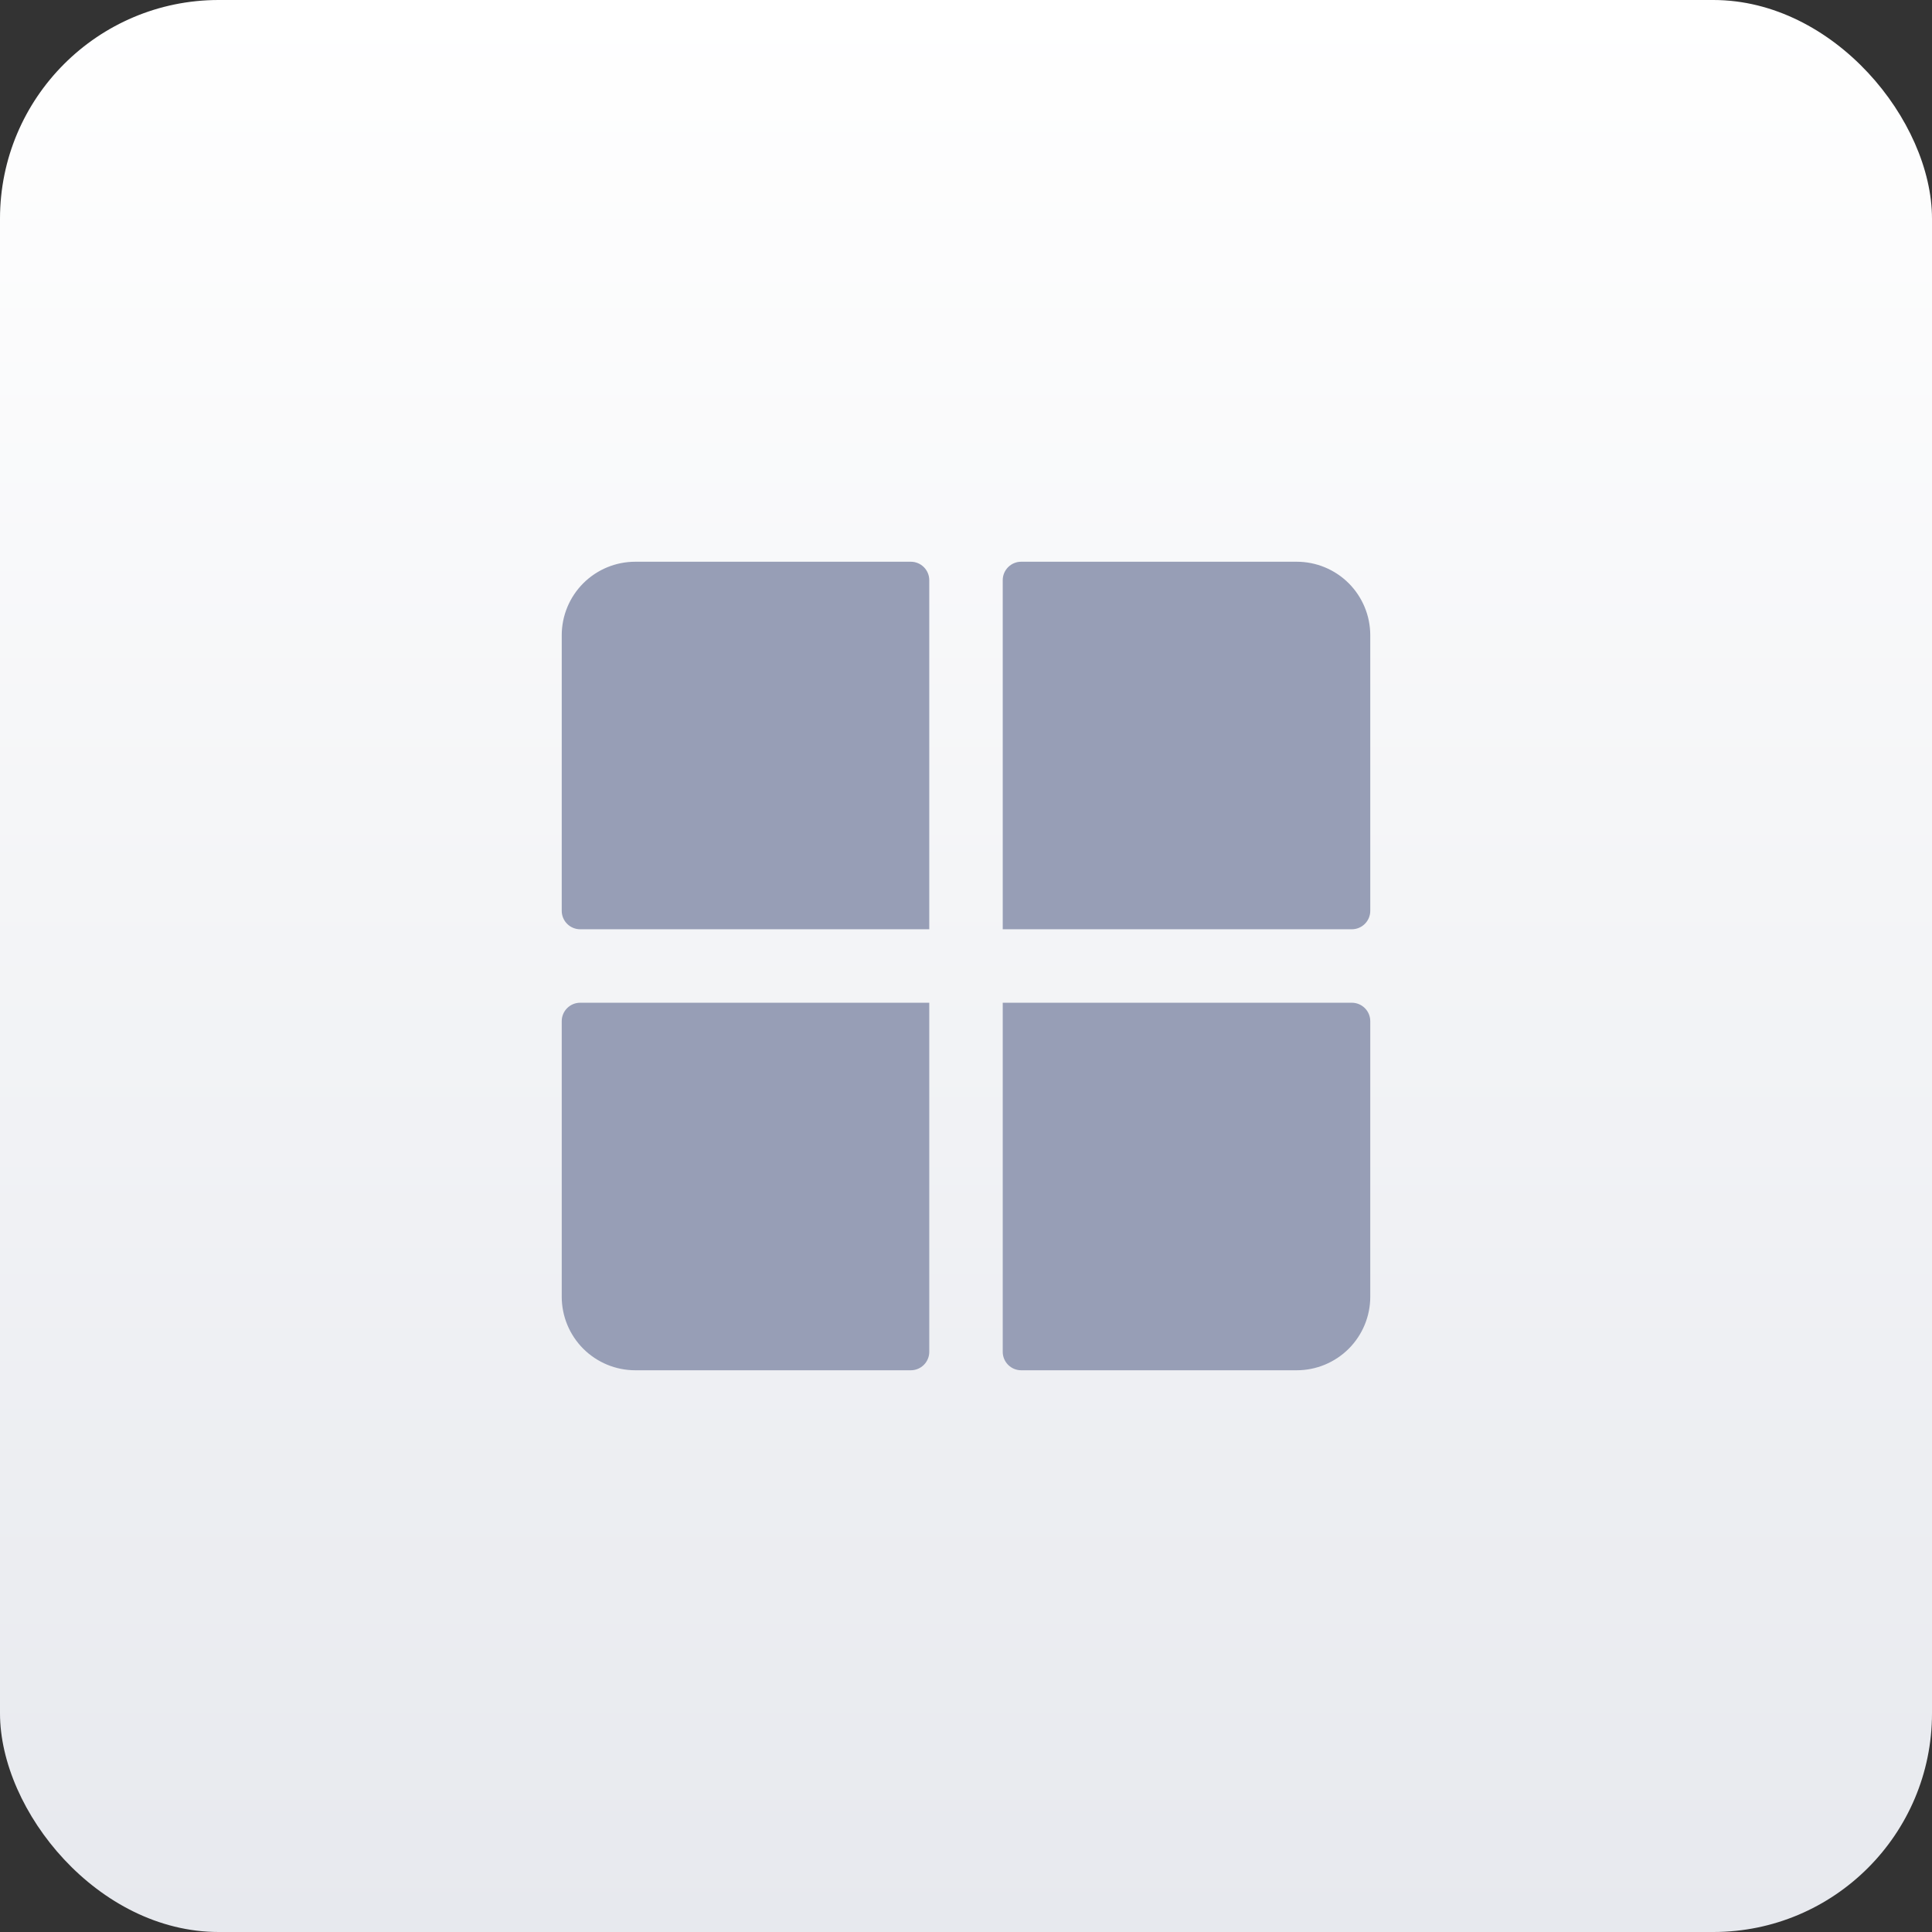
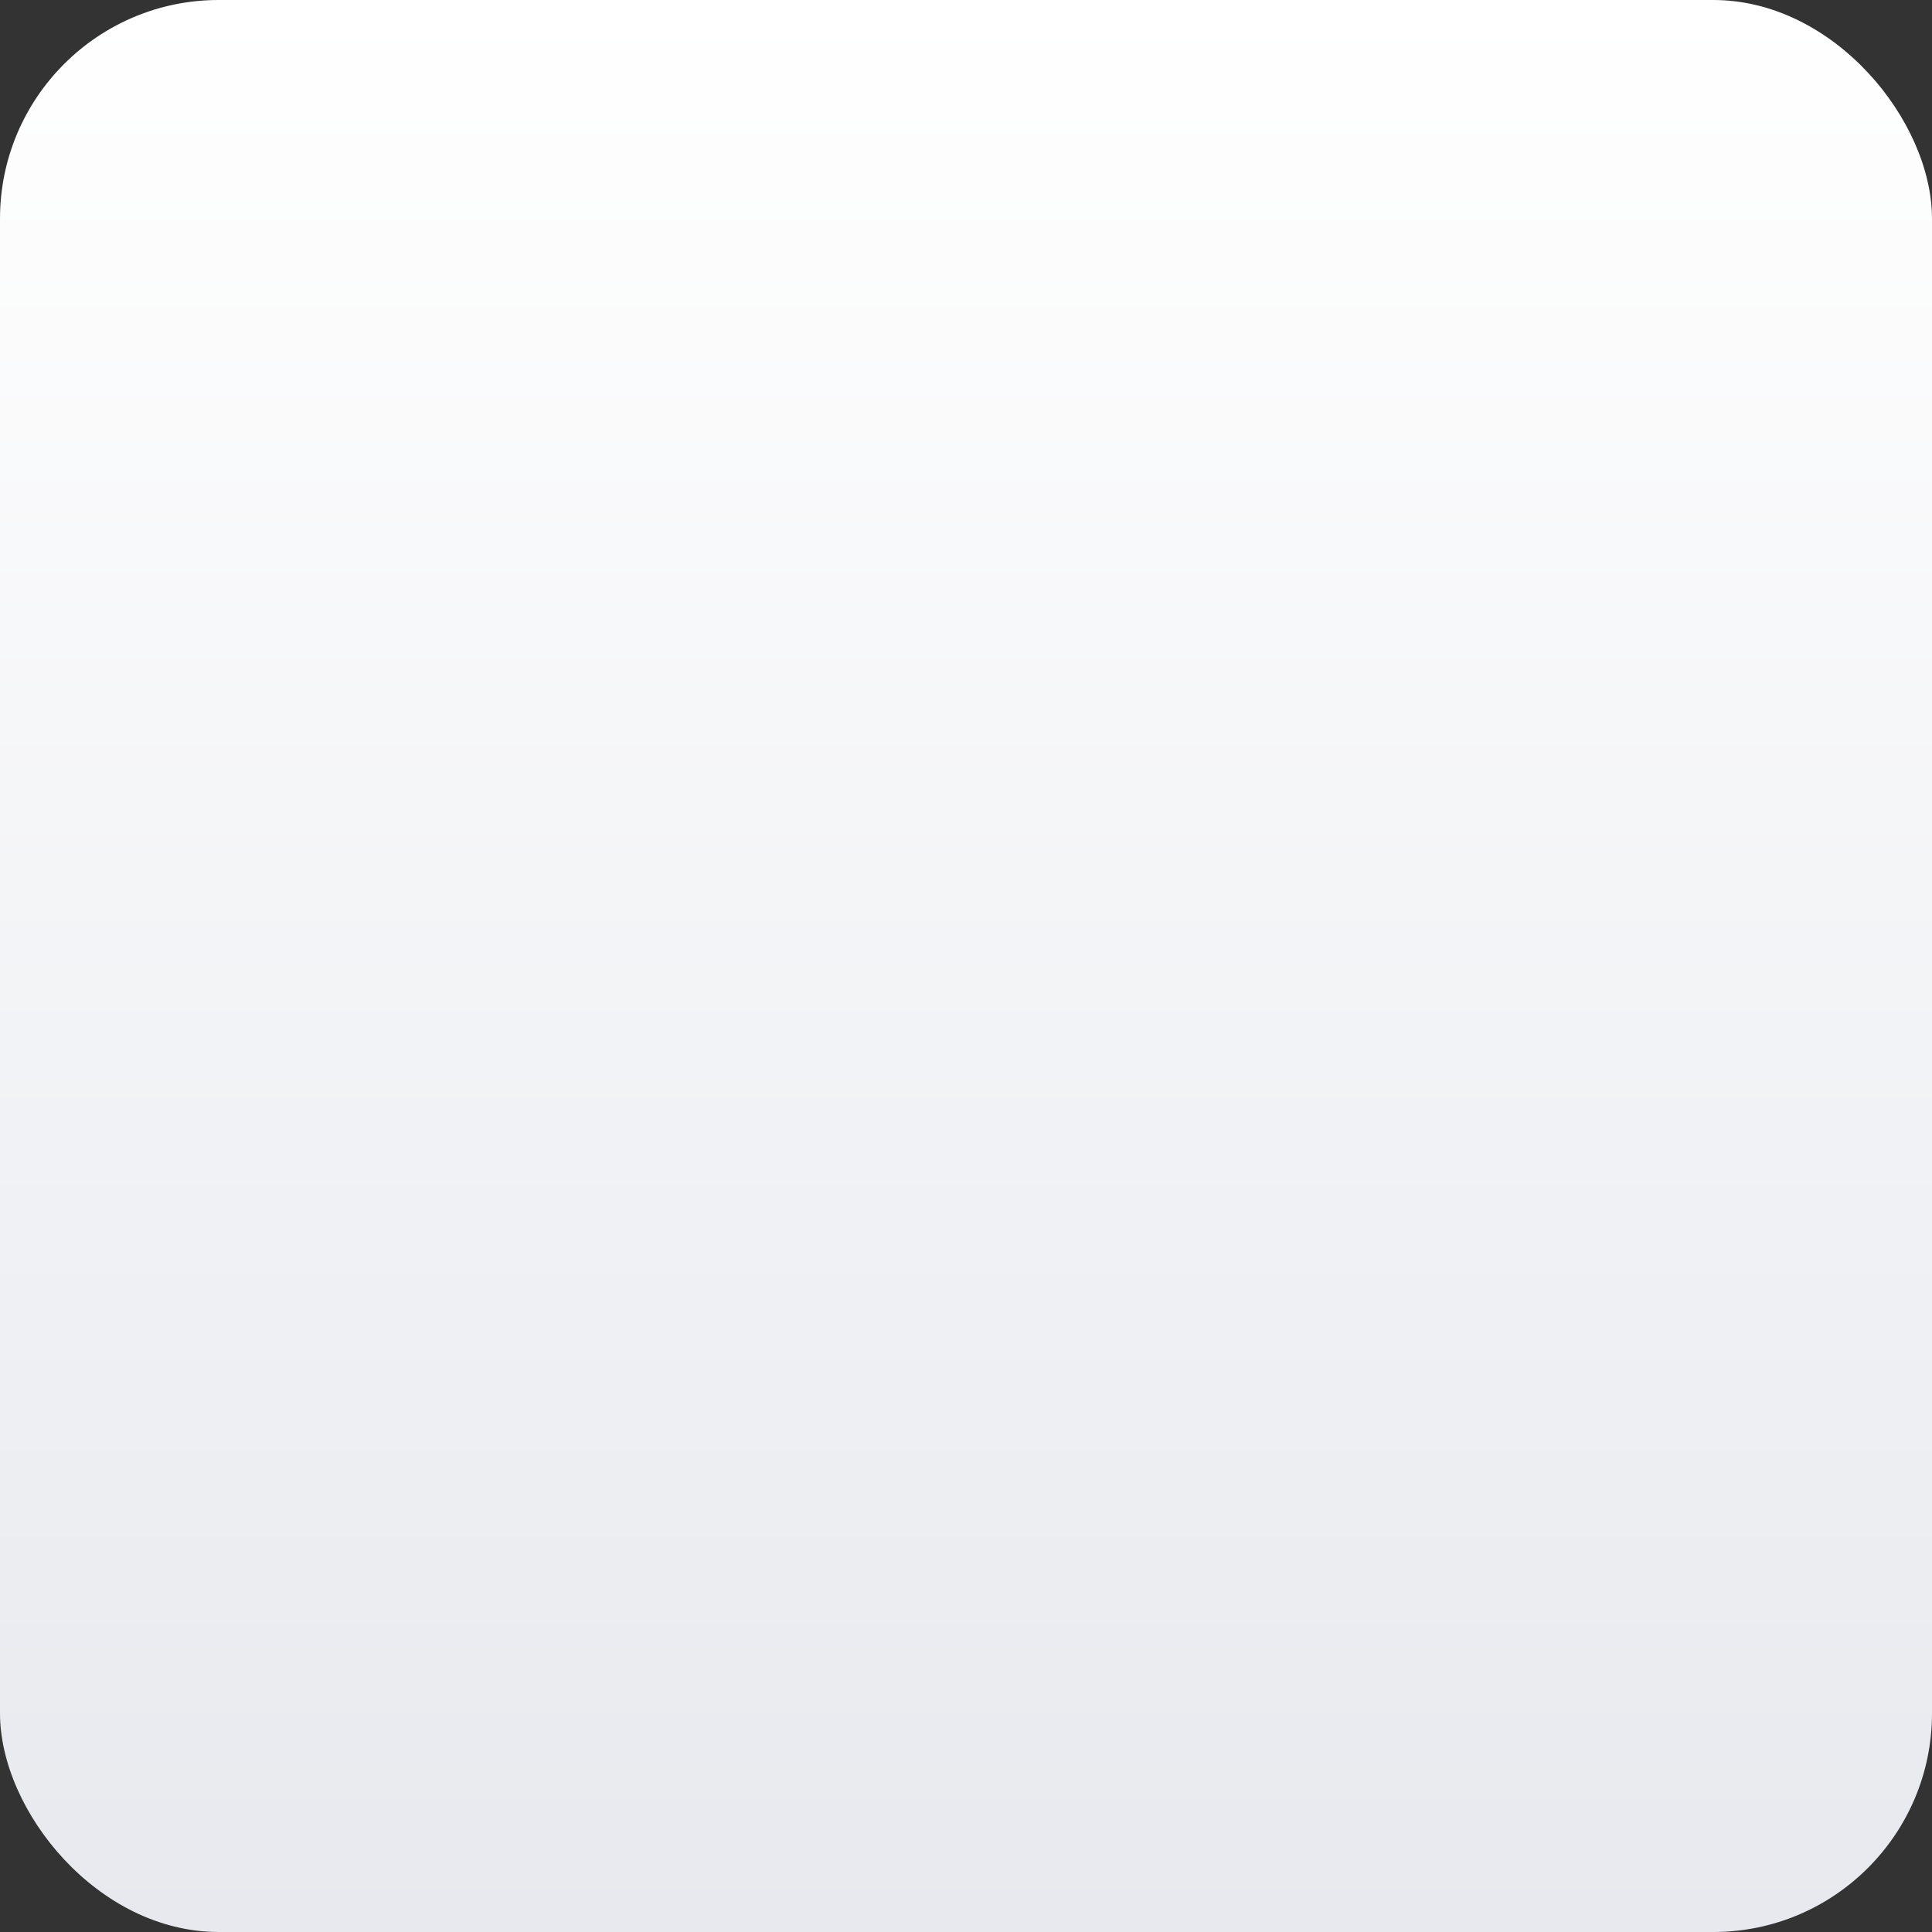
<svg xmlns="http://www.w3.org/2000/svg" width="69" height="69" viewBox="0 0 69 69" fill="none">
  <rect x="0" y="0" width="69" height="69" fill="#333333" stroke="none" />
  <rect width="69" height="69" rx="7.811" fill="url(#paint0_linear_31_1166)" />
-   <path d="M48.938 22.688V32.531C48.938 32.705 48.868 32.872 48.745 32.995C48.622 33.118 48.455 33.188 48.281 33.188H35.812V20.719C35.812 20.545 35.882 20.378 36.005 20.255C36.128 20.132 36.295 20.062 36.469 20.062H46.312C47.009 20.062 47.676 20.339 48.169 20.831C48.661 21.324 48.938 21.991 48.938 22.688ZM32.531 20.062H22.688C21.991 20.062 21.324 20.339 20.831 20.831C20.339 21.324 20.062 21.991 20.062 22.688V32.531C20.062 32.705 20.132 32.872 20.255 32.995C20.378 33.118 20.545 33.188 20.719 33.188H33.188V20.719C33.188 20.545 33.118 20.378 32.995 20.255C32.872 20.132 32.705 20.062 32.531 20.062ZM48.281 35.812H35.812V48.281C35.812 48.455 35.882 48.622 36.005 48.745C36.128 48.868 36.295 48.938 36.469 48.938H46.312C47.009 48.938 47.676 48.661 48.169 48.169C48.661 47.676 48.938 47.009 48.938 46.312V36.469C48.938 36.295 48.868 36.128 48.745 36.005C48.622 35.882 48.455 35.812 48.281 35.812ZM20.062 36.469V46.312C20.062 47.009 20.339 47.676 20.831 48.169C21.324 48.661 21.991 48.938 22.688 48.938H32.531C32.705 48.938 32.872 48.868 32.995 48.745C33.118 48.622 33.188 48.455 33.188 48.281V35.812H20.719C20.545 35.812 20.378 35.882 20.255 36.005C20.132 36.128 20.062 36.295 20.062 36.469Z" fill="#979EB6" />
  <defs>
    <linearGradient id="paint0_linear_31_1166" x1="34.5" y1="0" x2="34.5" y2="69" gradientUnits="userSpaceOnUse">
      <stop stop-color="white" />
      <stop offset="1" stop-color="#E7E9EE" />
    </linearGradient>
  </defs>
</svg>